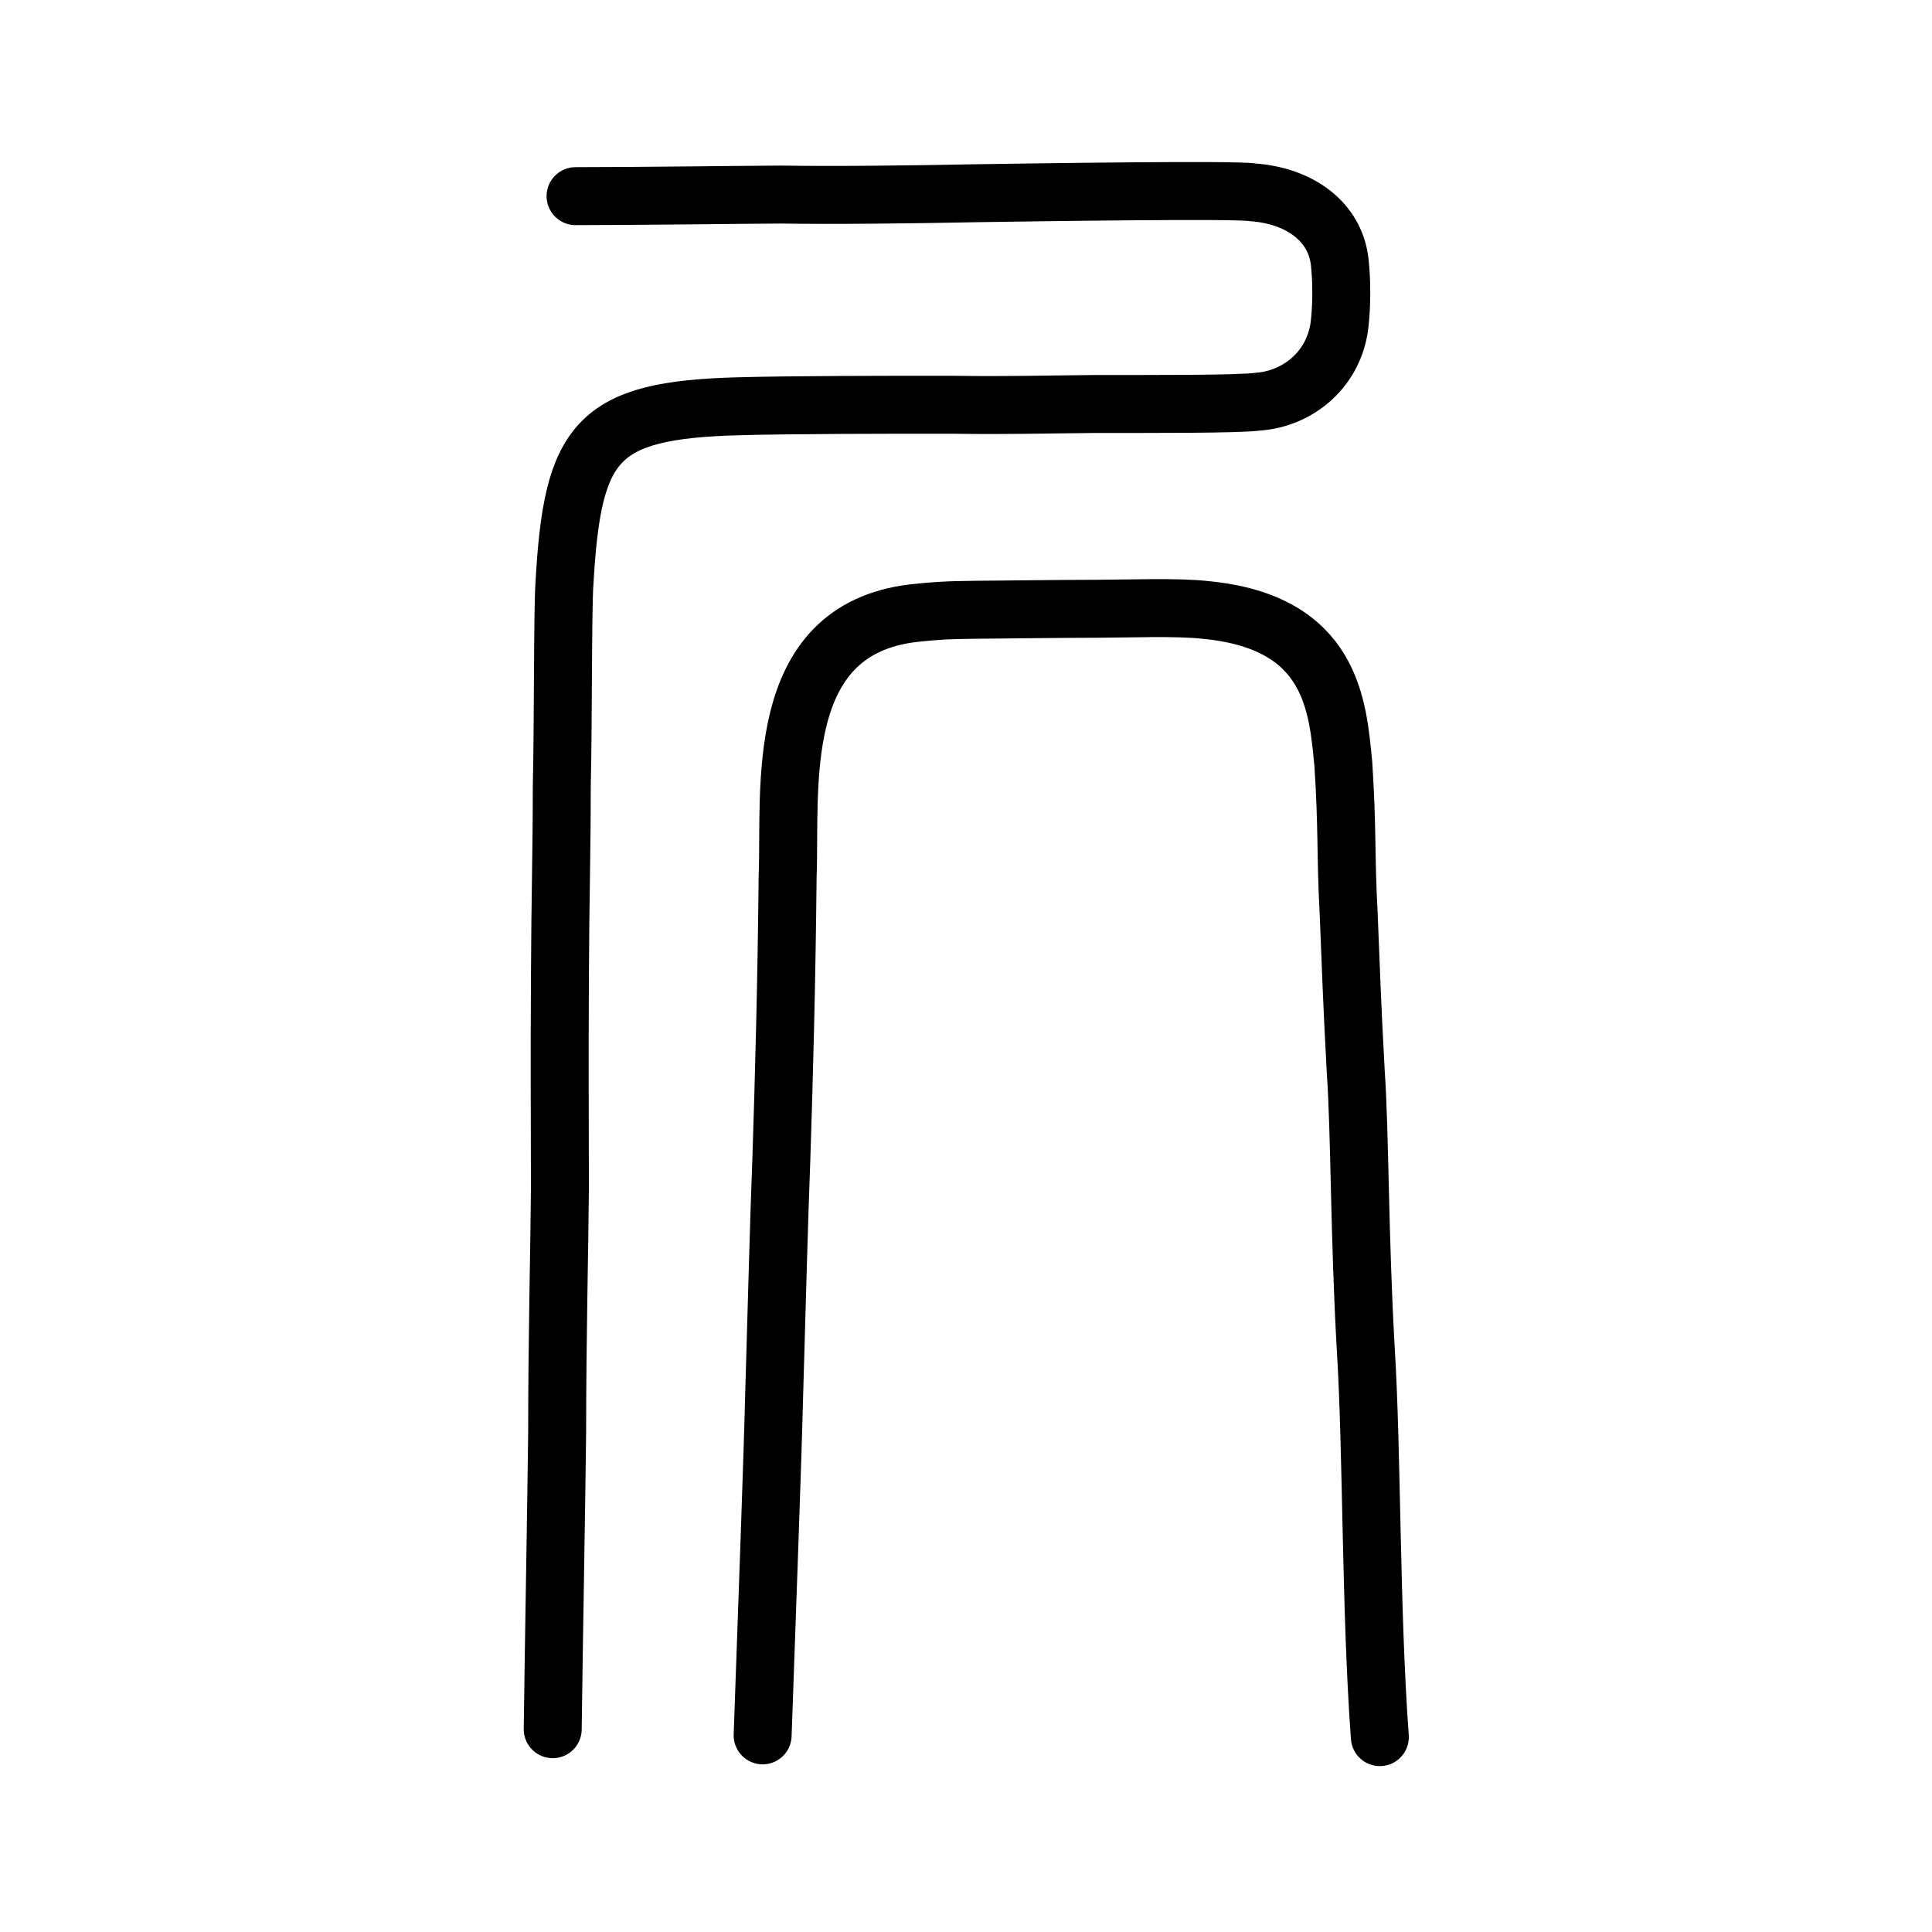
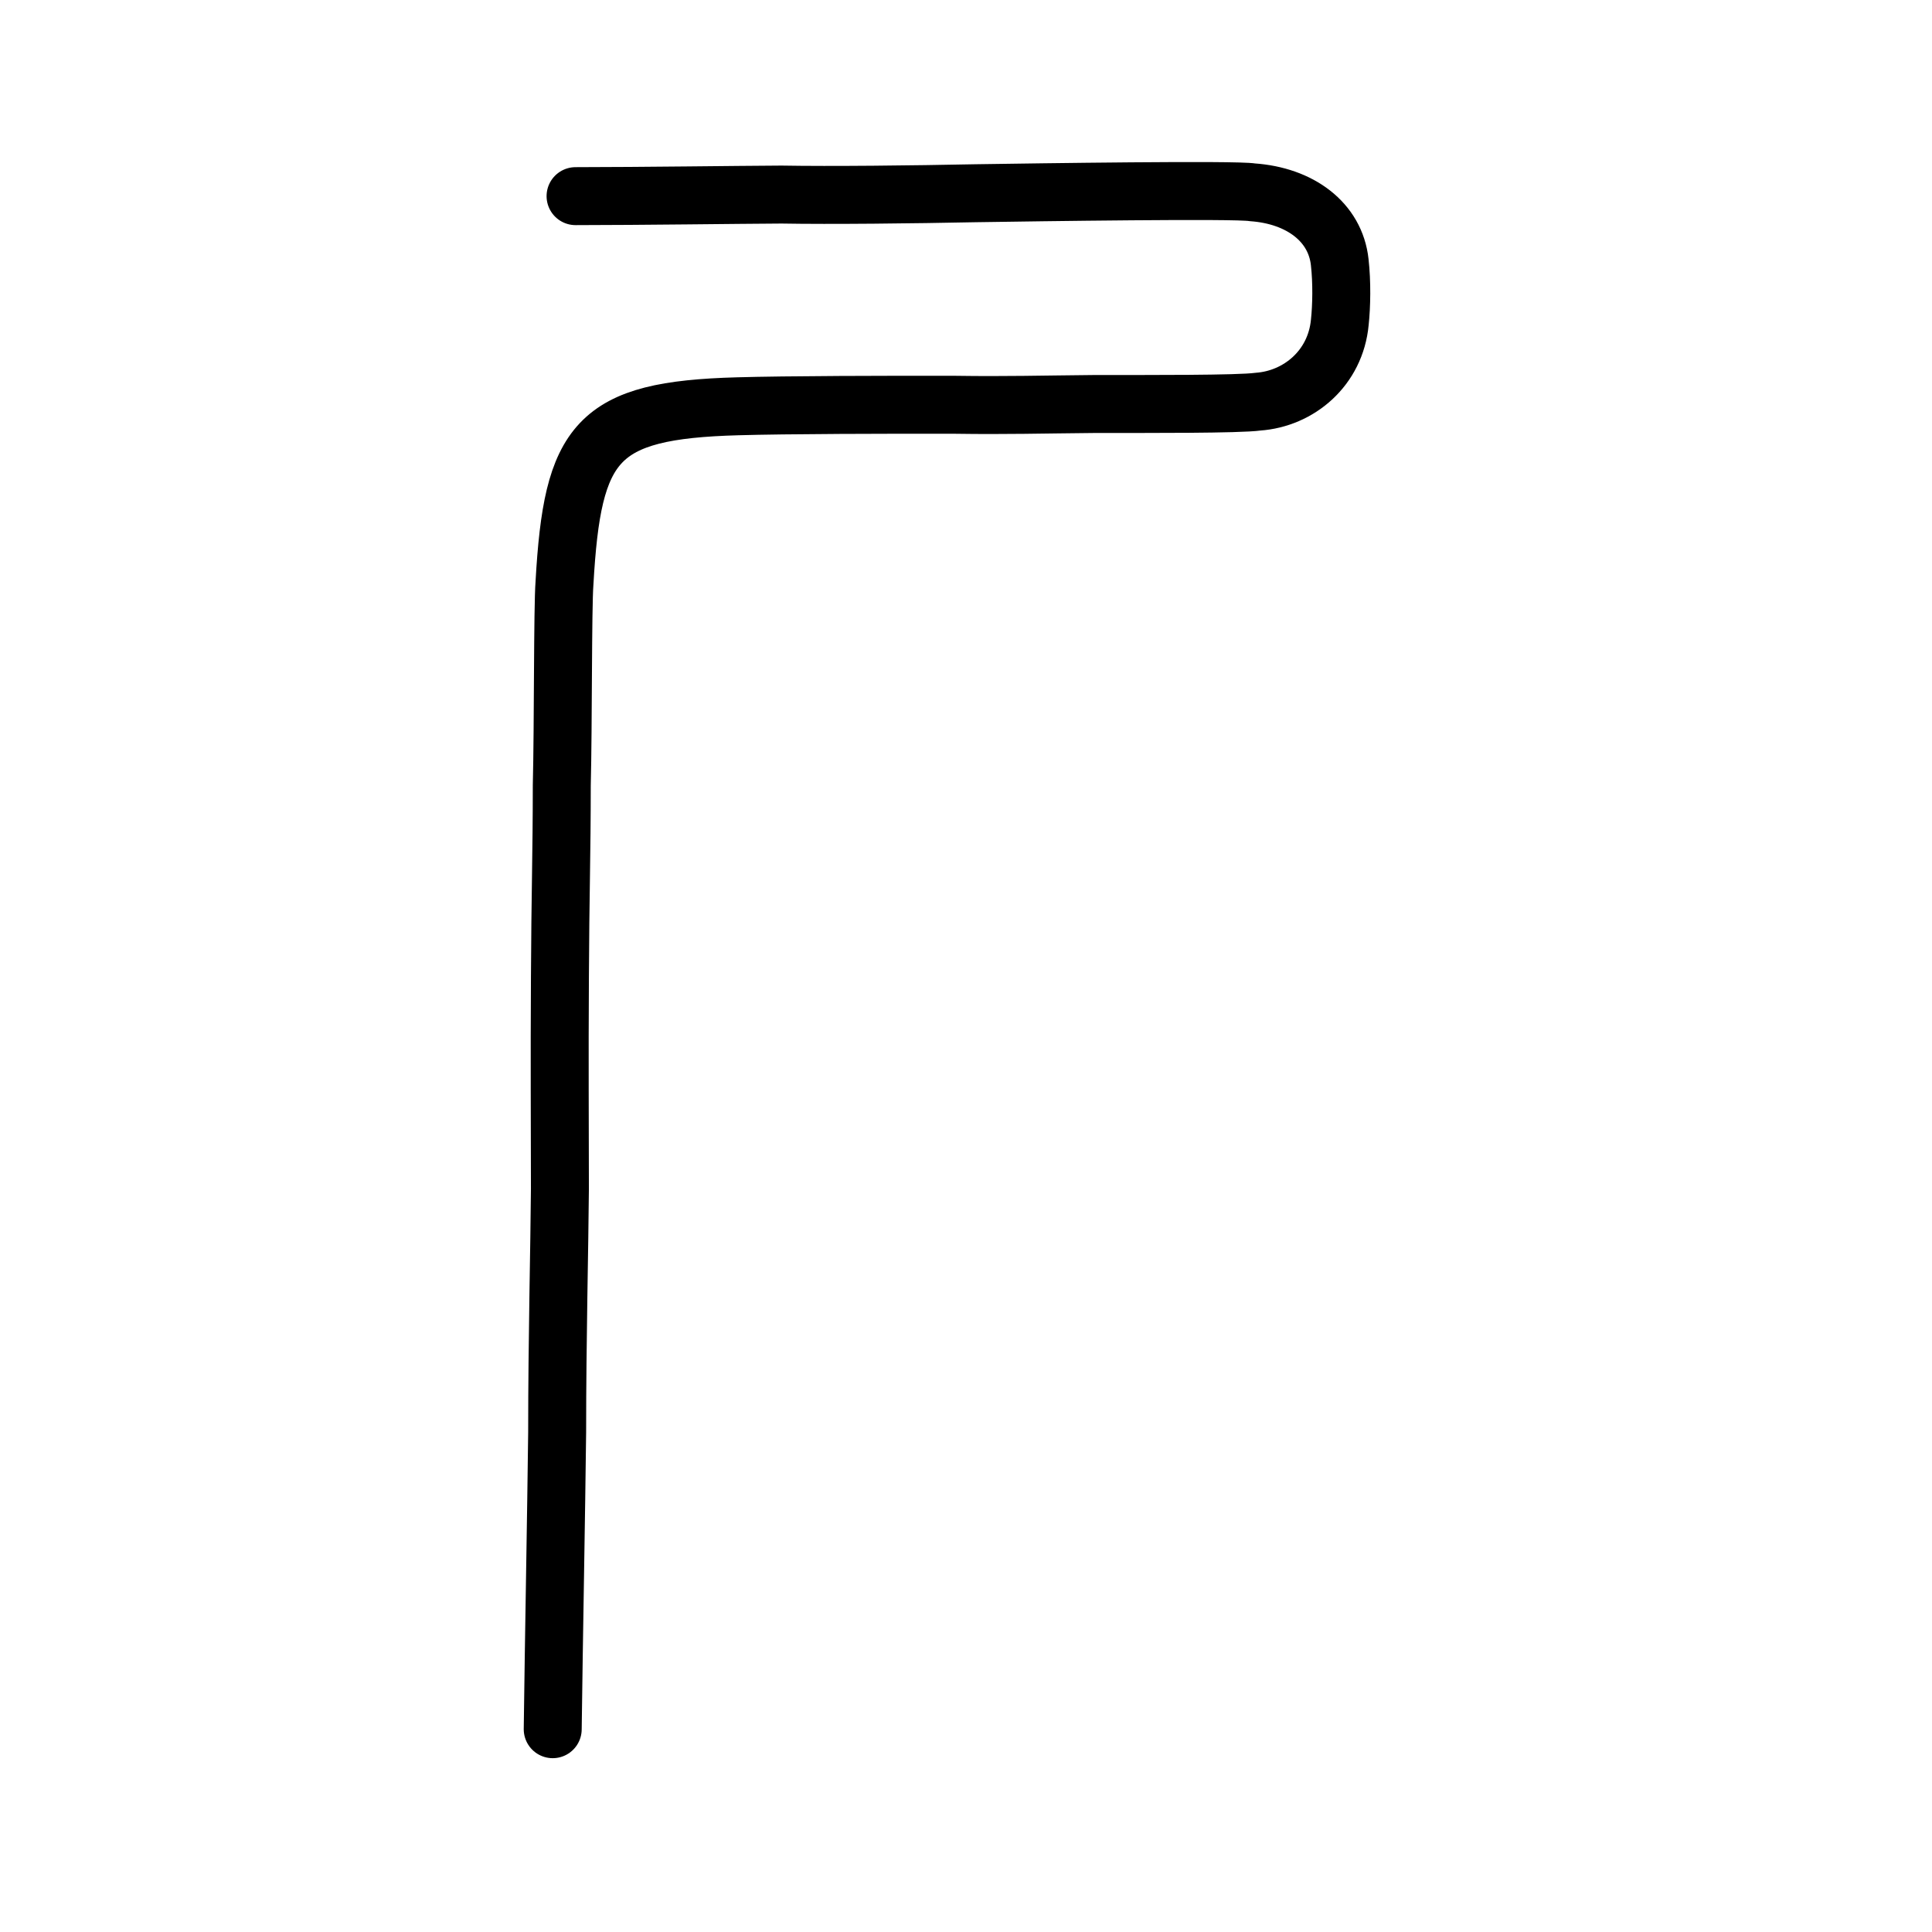
<svg xmlns="http://www.w3.org/2000/svg" xmlns:ns1="http://www.inkscape.org/namespaces/inkscape" xmlns:ns2="http://sodipodi.sourceforge.net/DTD/sodipodi-0.dtd" width="200px" height="200px" viewBox="0 0 200 200" version="1.1" id="SVGRoot" ns1:version="0.92.3 (2405546, 2018-03-11)" ns2:docname="51e5ss.svg">
  <ns2:namedview id="base" pagecolor="#ffffff" bordercolor="#666666" borderopacity="1.0" ns1:pageopacity="0.0" ns1:pageshadow="2" ns1:zoom="2" ns1:cx="246.55001" ns1:cy="71.308998" ns1:document-units="px" ns1:current-layer="layer1" showgrid="true" ns1:window-width="1369" ns1:window-height="772" ns1:window-x="234" ns1:window-y="159" ns1:window-maximized="0" showguides="false" ns1:snap-global="false">
    <ns1:grid type="xygrid" id="grid6085" />
  </ns2:namedview>
  <defs id="defs5523" />
  <g id="layer1" ns1:groupmode="layer" ns1:label="レイヤー 1">
    <path style="opacity:1;vector-effect:none;fill:none;fill-opacity:1;stroke:#000000;stroke-width:6;stroke-linecap:round;stroke-linejoin:round;stroke-miterlimit:4;stroke-dasharray:none;stroke-dashoffset:0;stroke-opacity:1" d="m 57.217,179.006 c 0.119,-9.424 0.371,-22.759 0.459,-30.723 0.001,-9.783 0.245,-19.323 0.286,-25.215 -0.004,-6.75 -0.051,-13.267 0.002,-22.013 0.035,-8.257 0.189,-12.621 0.192,-19.762 0.156,-6.168 0.082,-18.334 0.28,-20.946 0.825,-14.666 3.267,-17.887 17.925,-18.288 4.915,-0.144 15.639,-0.173 22.591,-0.155 5.15,0.077 8.872,-0.033 14.438,-0.083 5.413,-0.003 14.868,0.036 16.823,-0.239 4.252,-0.297 8.039,-3.479 8.483,-8.215 0.184,-1.706 0.226,-4.148 -0.008,-6.229 -0.448,-4.149 -4.097,-6.888 -9.053,-7.231 -1.704,-0.304 -22.16,0.001 -28.664,0.097 -6.388,0.131 -14.967,0.229 -20.074,0.138 -4.642,0.023 -14.313,0.157 -21.315,0.163" id="path6087-1-98" ns1:connector-curvature="0" ns2:nodetypes="cccccccccccccccc" />
-     <path style="opacity:1;vector-effect:none;fill:none;fill-opacity:1;stroke:#000000;stroke-width:6;stroke-linecap:round;stroke-linejoin:round;stroke-miterlimit:4;stroke-dasharray:none;stroke-dashoffset:0;stroke-opacity:1" d="m 78.948,179.643 c 0.51,-14.747 0.984,-26.923 1.217,-36.102 0.312,-10.507 0.446,-16.328 0.722,-23.625 0.267,-8.104 0.54,-18.119 0.648,-29.174 0.345,-9.061 -1.678,-25.539 13.027,-27.269 1.956,-0.206 3.287,-0.324 6.286,-0.348 4.264,-0.036 8.328,-0.095 12.792,-0.107 3.253,-0.011 8.23,-0.207 11.18,0.126 13.14,1.264 13.652,10.001 14.241,15.935 0.445,6.815 0.22,9.318 0.553,15.498 0.244,5.857 0.329,8.974 0.735,16.41 0.433,6.149 0.37,17.042 1.033,28.617 0.67,10.808 0.49,26.974 1.459,40.222" id="path5521-9" ns1:connector-curvature="0" ns2:nodetypes="ccccccccccccc" />
  </g>
</svg>